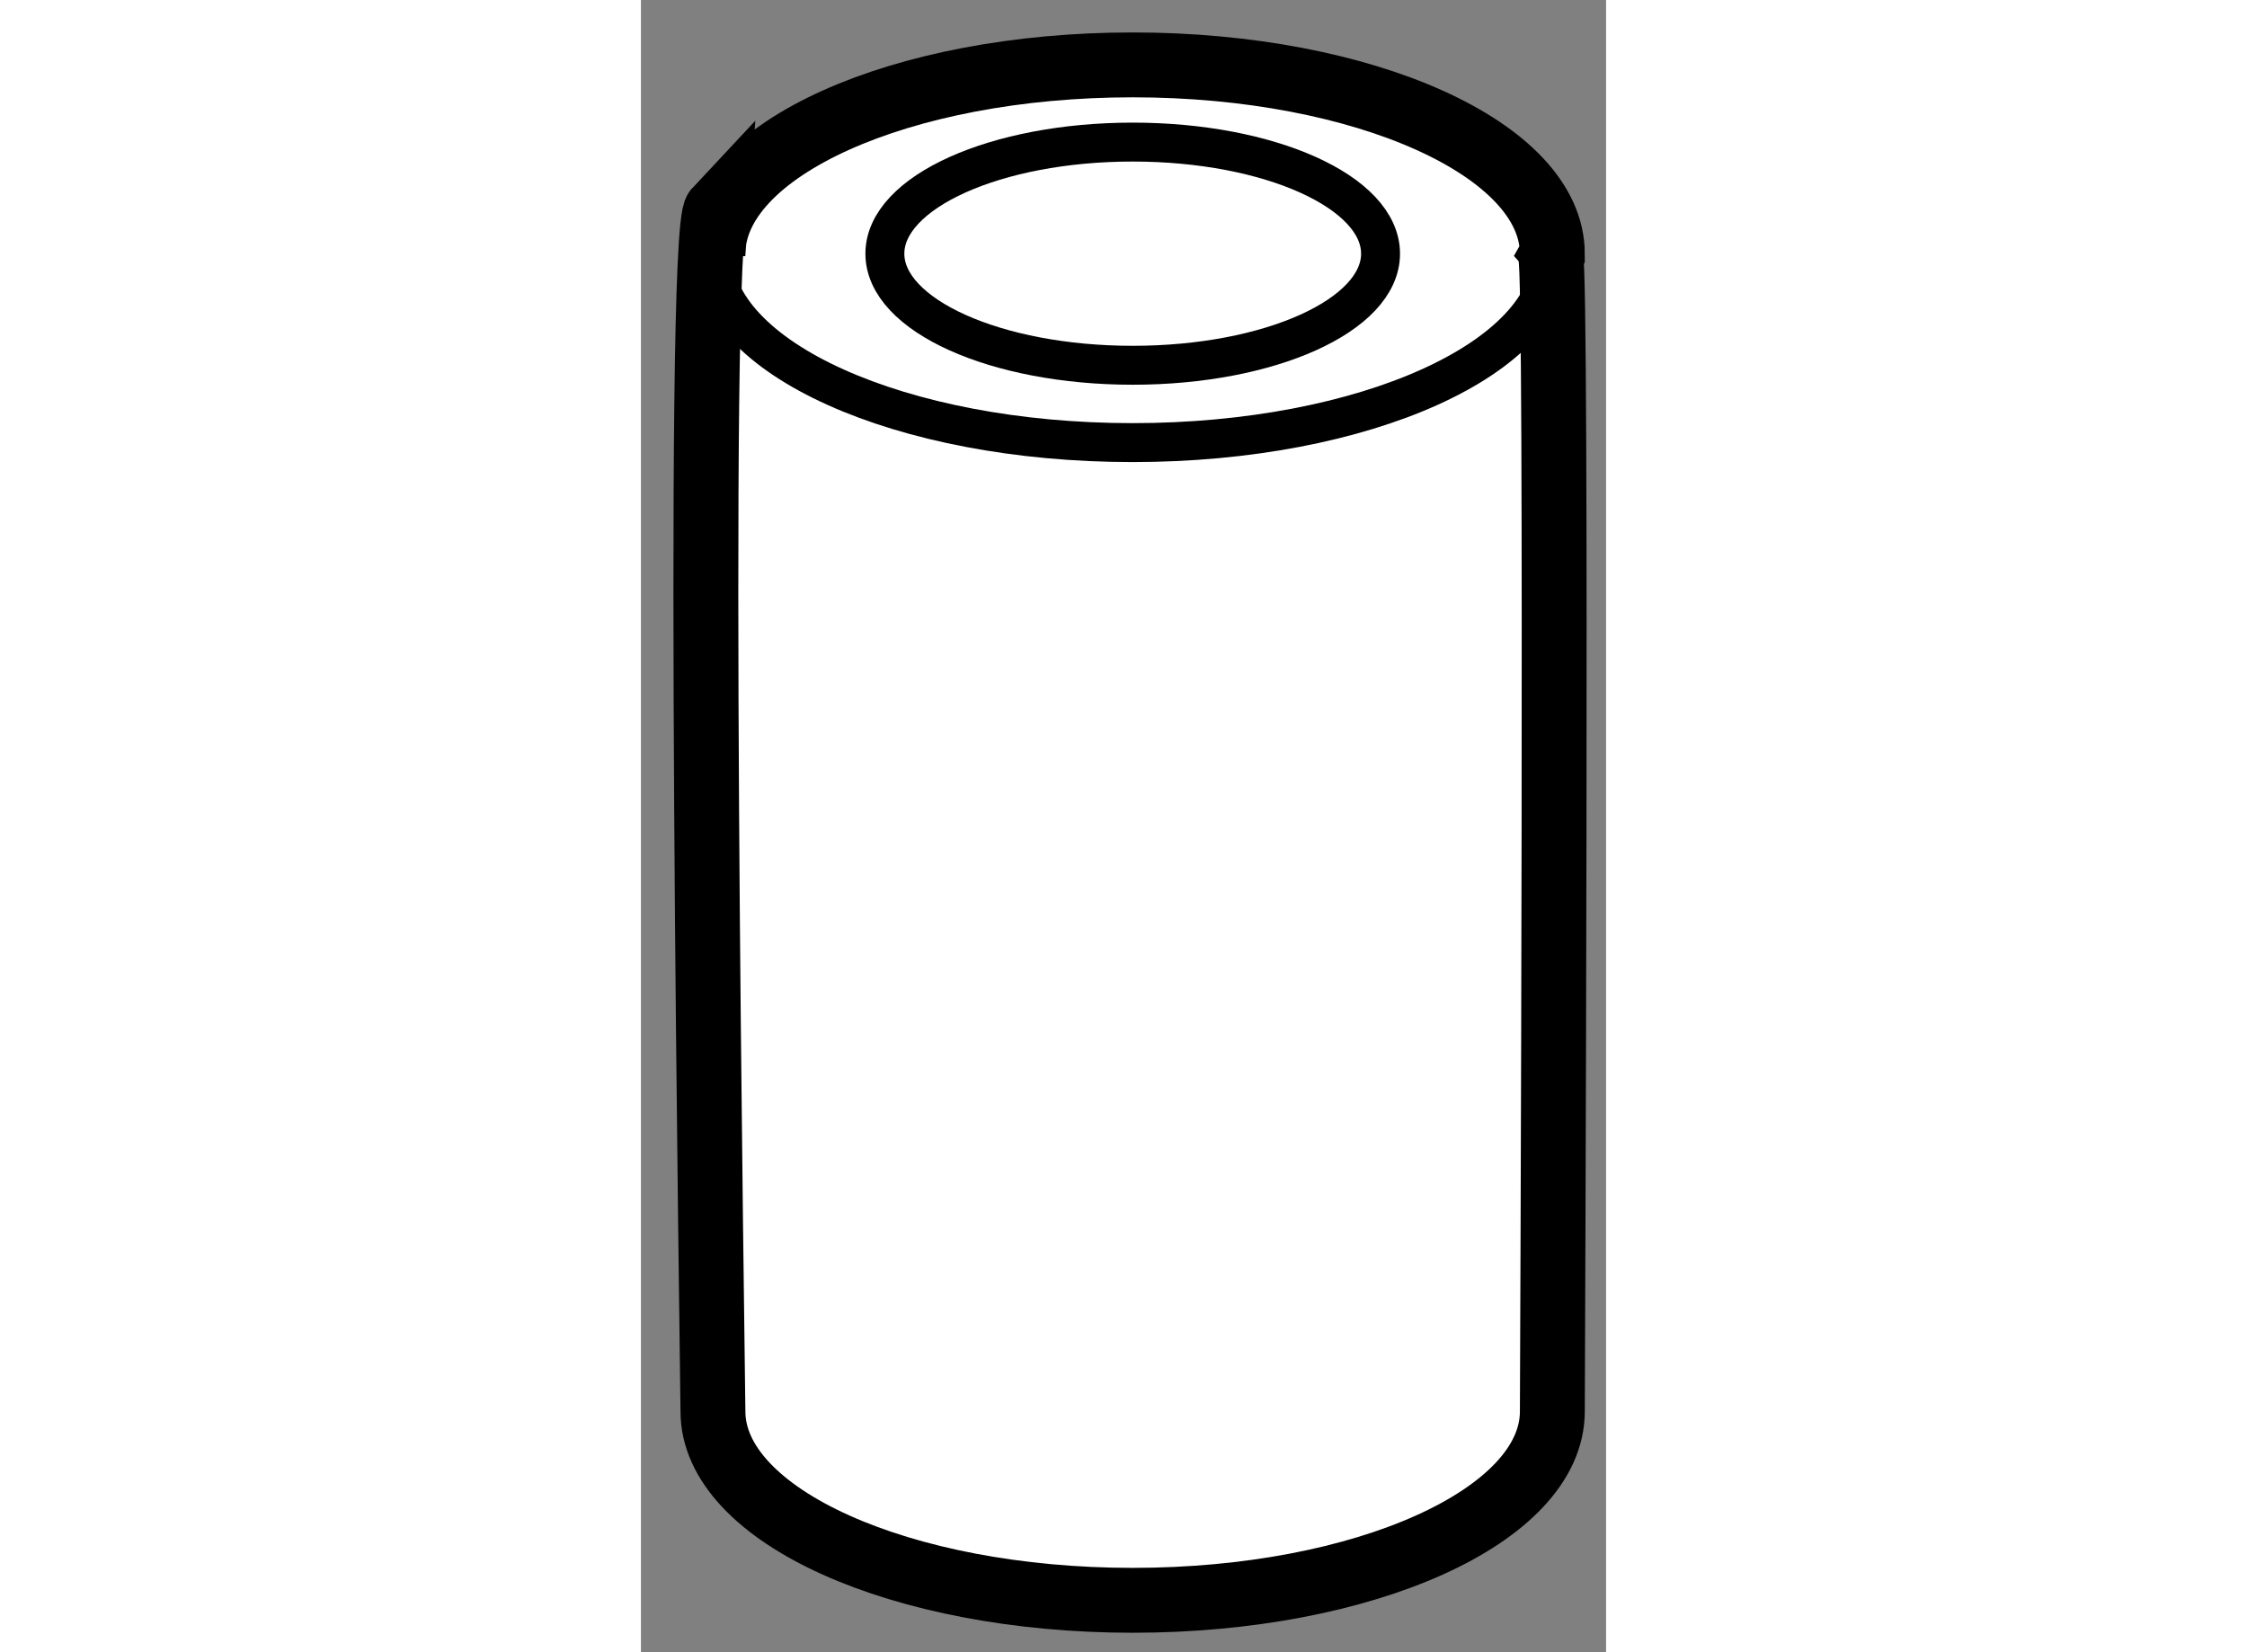
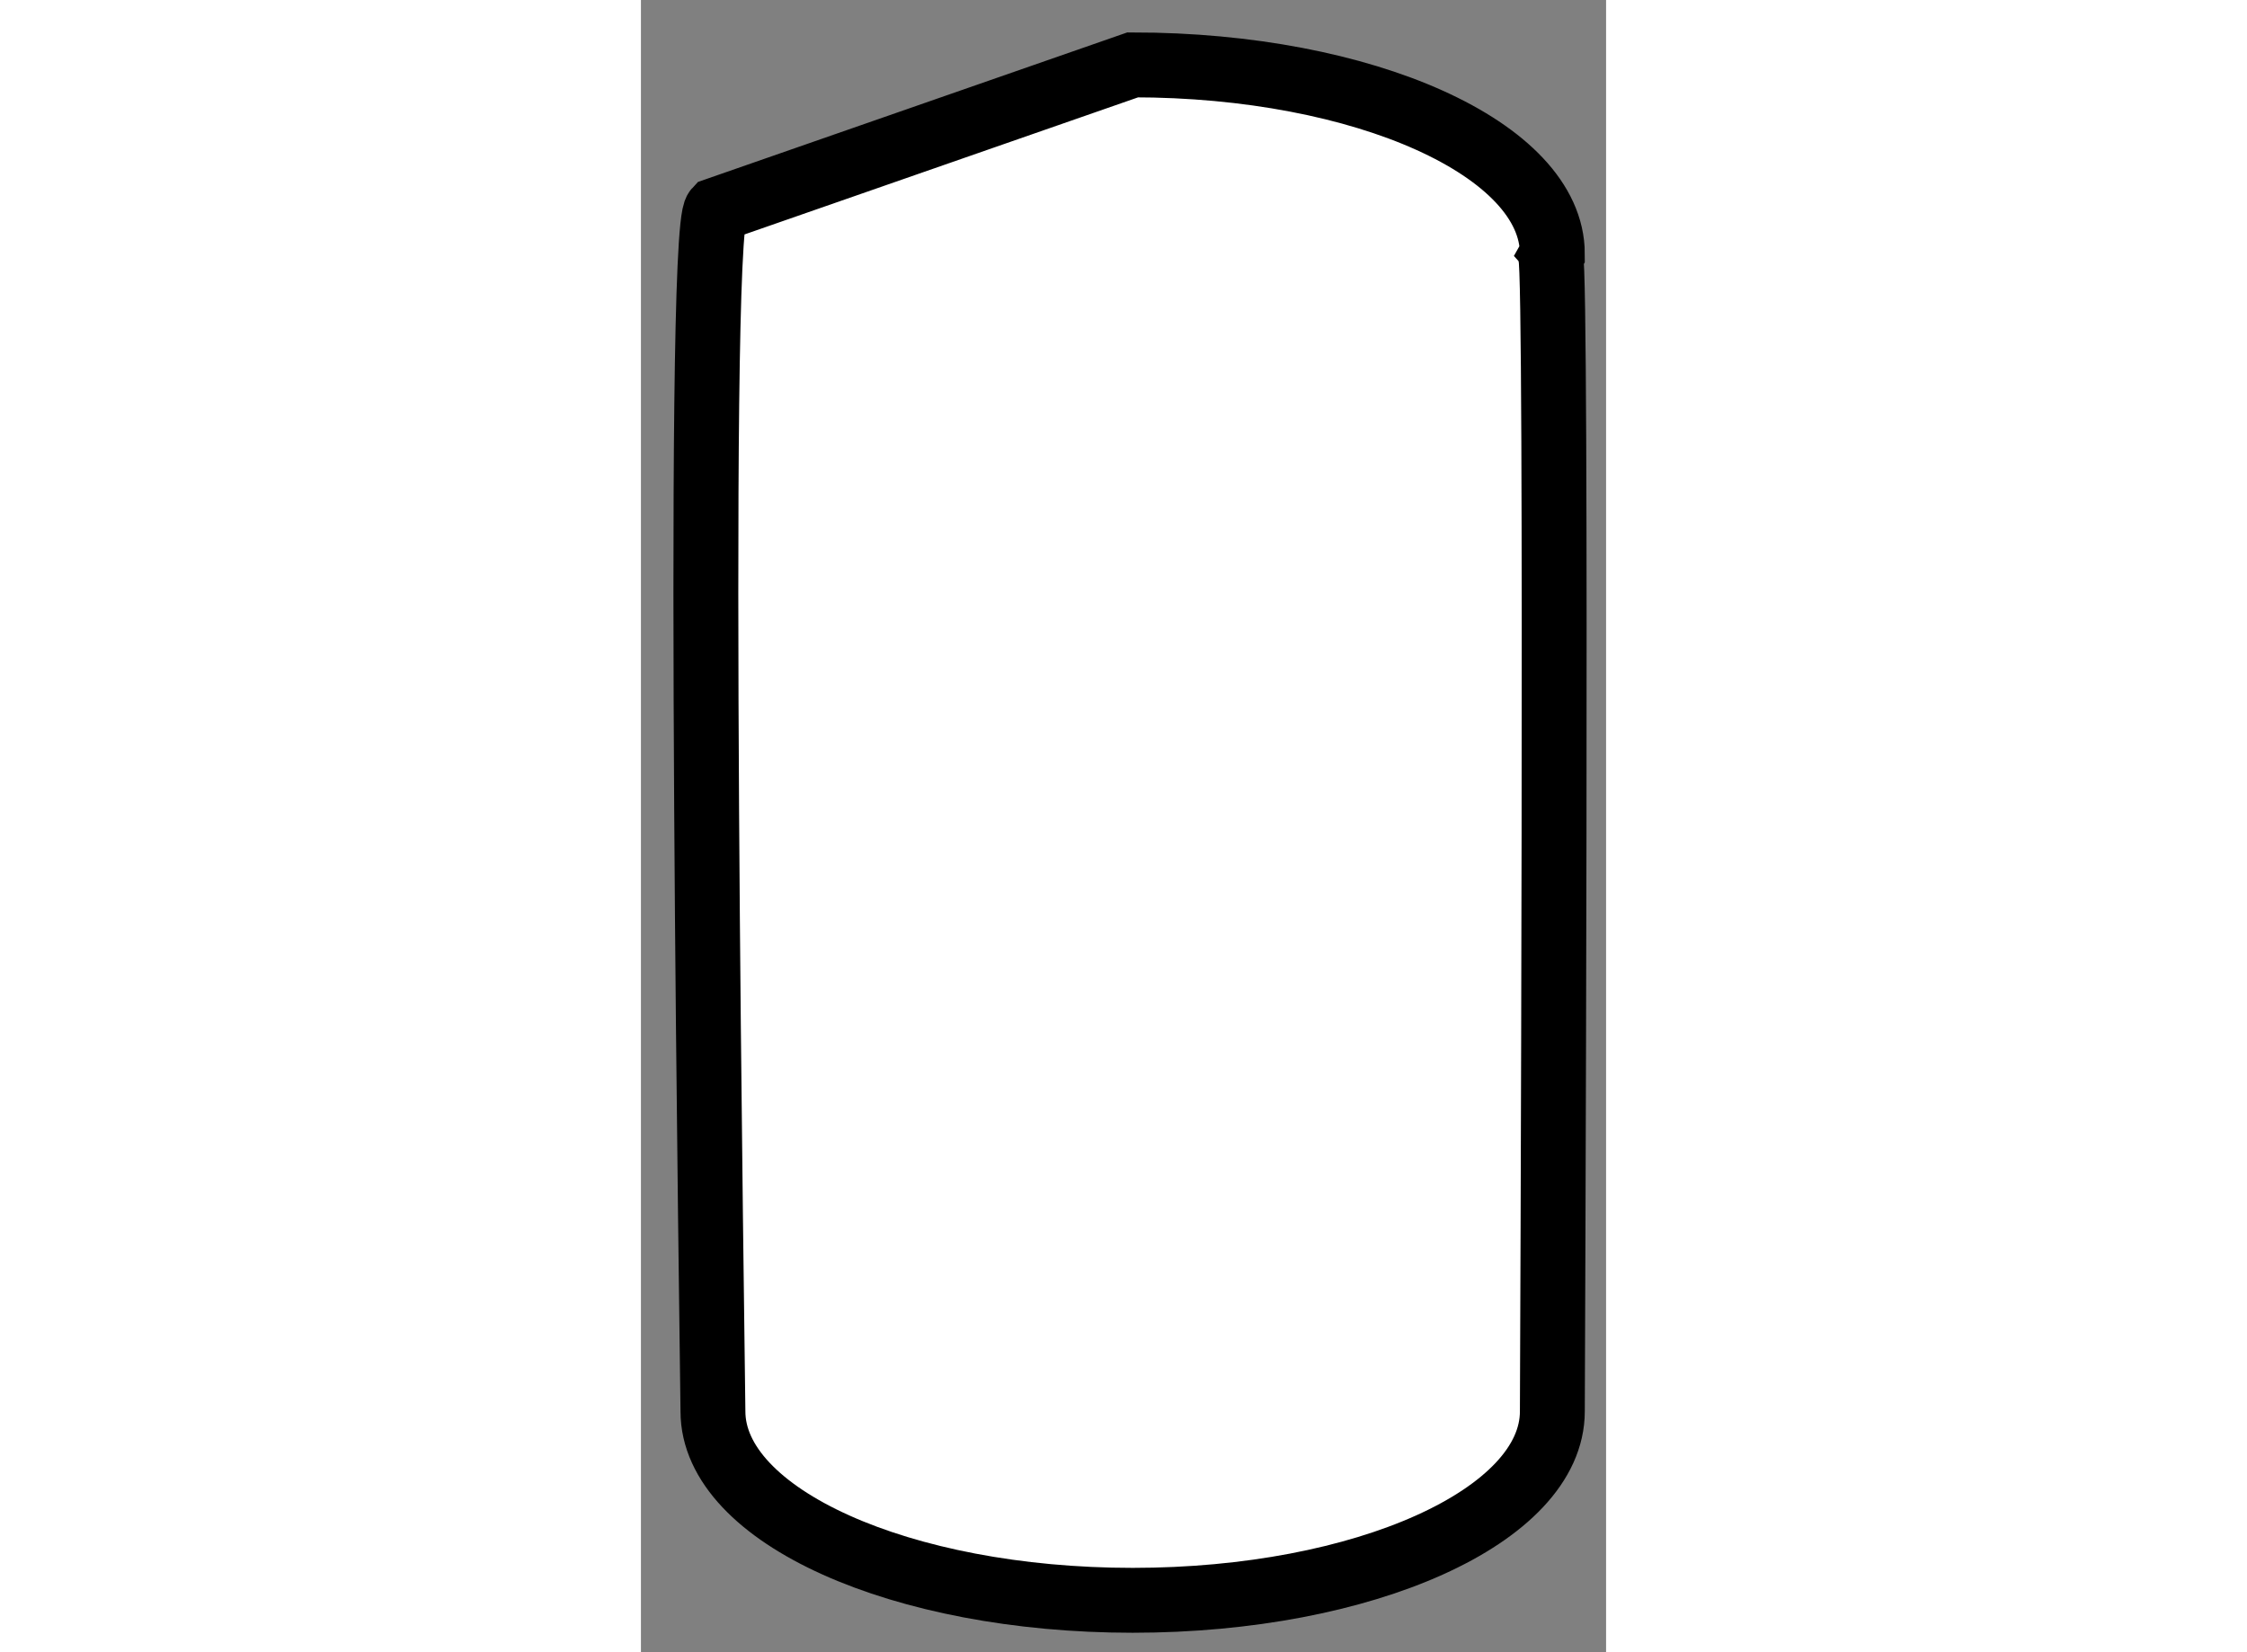
<svg xmlns="http://www.w3.org/2000/svg" version="1.1" x="0px" y="0px" width="244.8px" height="180px" viewBox="159.389 33.399 7.438 12.733" enable-background="new 0 0 244.8 180" xml:space="preserve">
  <rect x="159.389" y="33.399" width="7.438" height="12.733" fill="#808080" stroke="none" />
  <g>
-     <path fill="#FFFFFF" stroke="#000000" stroke-width="0.5" d="M159.969,35.017c-0.163,0.174-0.025,9.058-0.025,9.259    c0,0.804,1.448,1.456,3.235,1.456c1.786,0,3.234-0.651,3.234-1.456c0-0.11,0.039-8.795-0.013-8.898l0.013-0.023    c0-0.804-1.448-1.456-3.234-1.456c-1.787,0-3.235,0.651-3.235,1.456L159.969,35.017z" />
-     <path fill="none" stroke="#000000" stroke-width="0.3" d="M159.943,35.354c0,0.804,1.448,1.456,3.235,1.456    c1.786,0,3.234-0.652,3.234-1.456" />
-     <ellipse fill="none" stroke="#000000" stroke-width="0.3" cx="163.179" cy="35.354" rx="1.91" ry="0.86" />
+     <path fill="#FFFFFF" stroke="#000000" stroke-width="0.5" d="M159.969,35.017c-0.163,0.174-0.025,9.058-0.025,9.259    c0,0.804,1.448,1.456,3.235,1.456c1.786,0,3.234-0.651,3.234-1.456c0-0.11,0.039-8.795-0.013-8.898l0.013-0.023    c0-0.804-1.448-1.456-3.234-1.456L159.969,35.017z" />
  </g>
</svg>